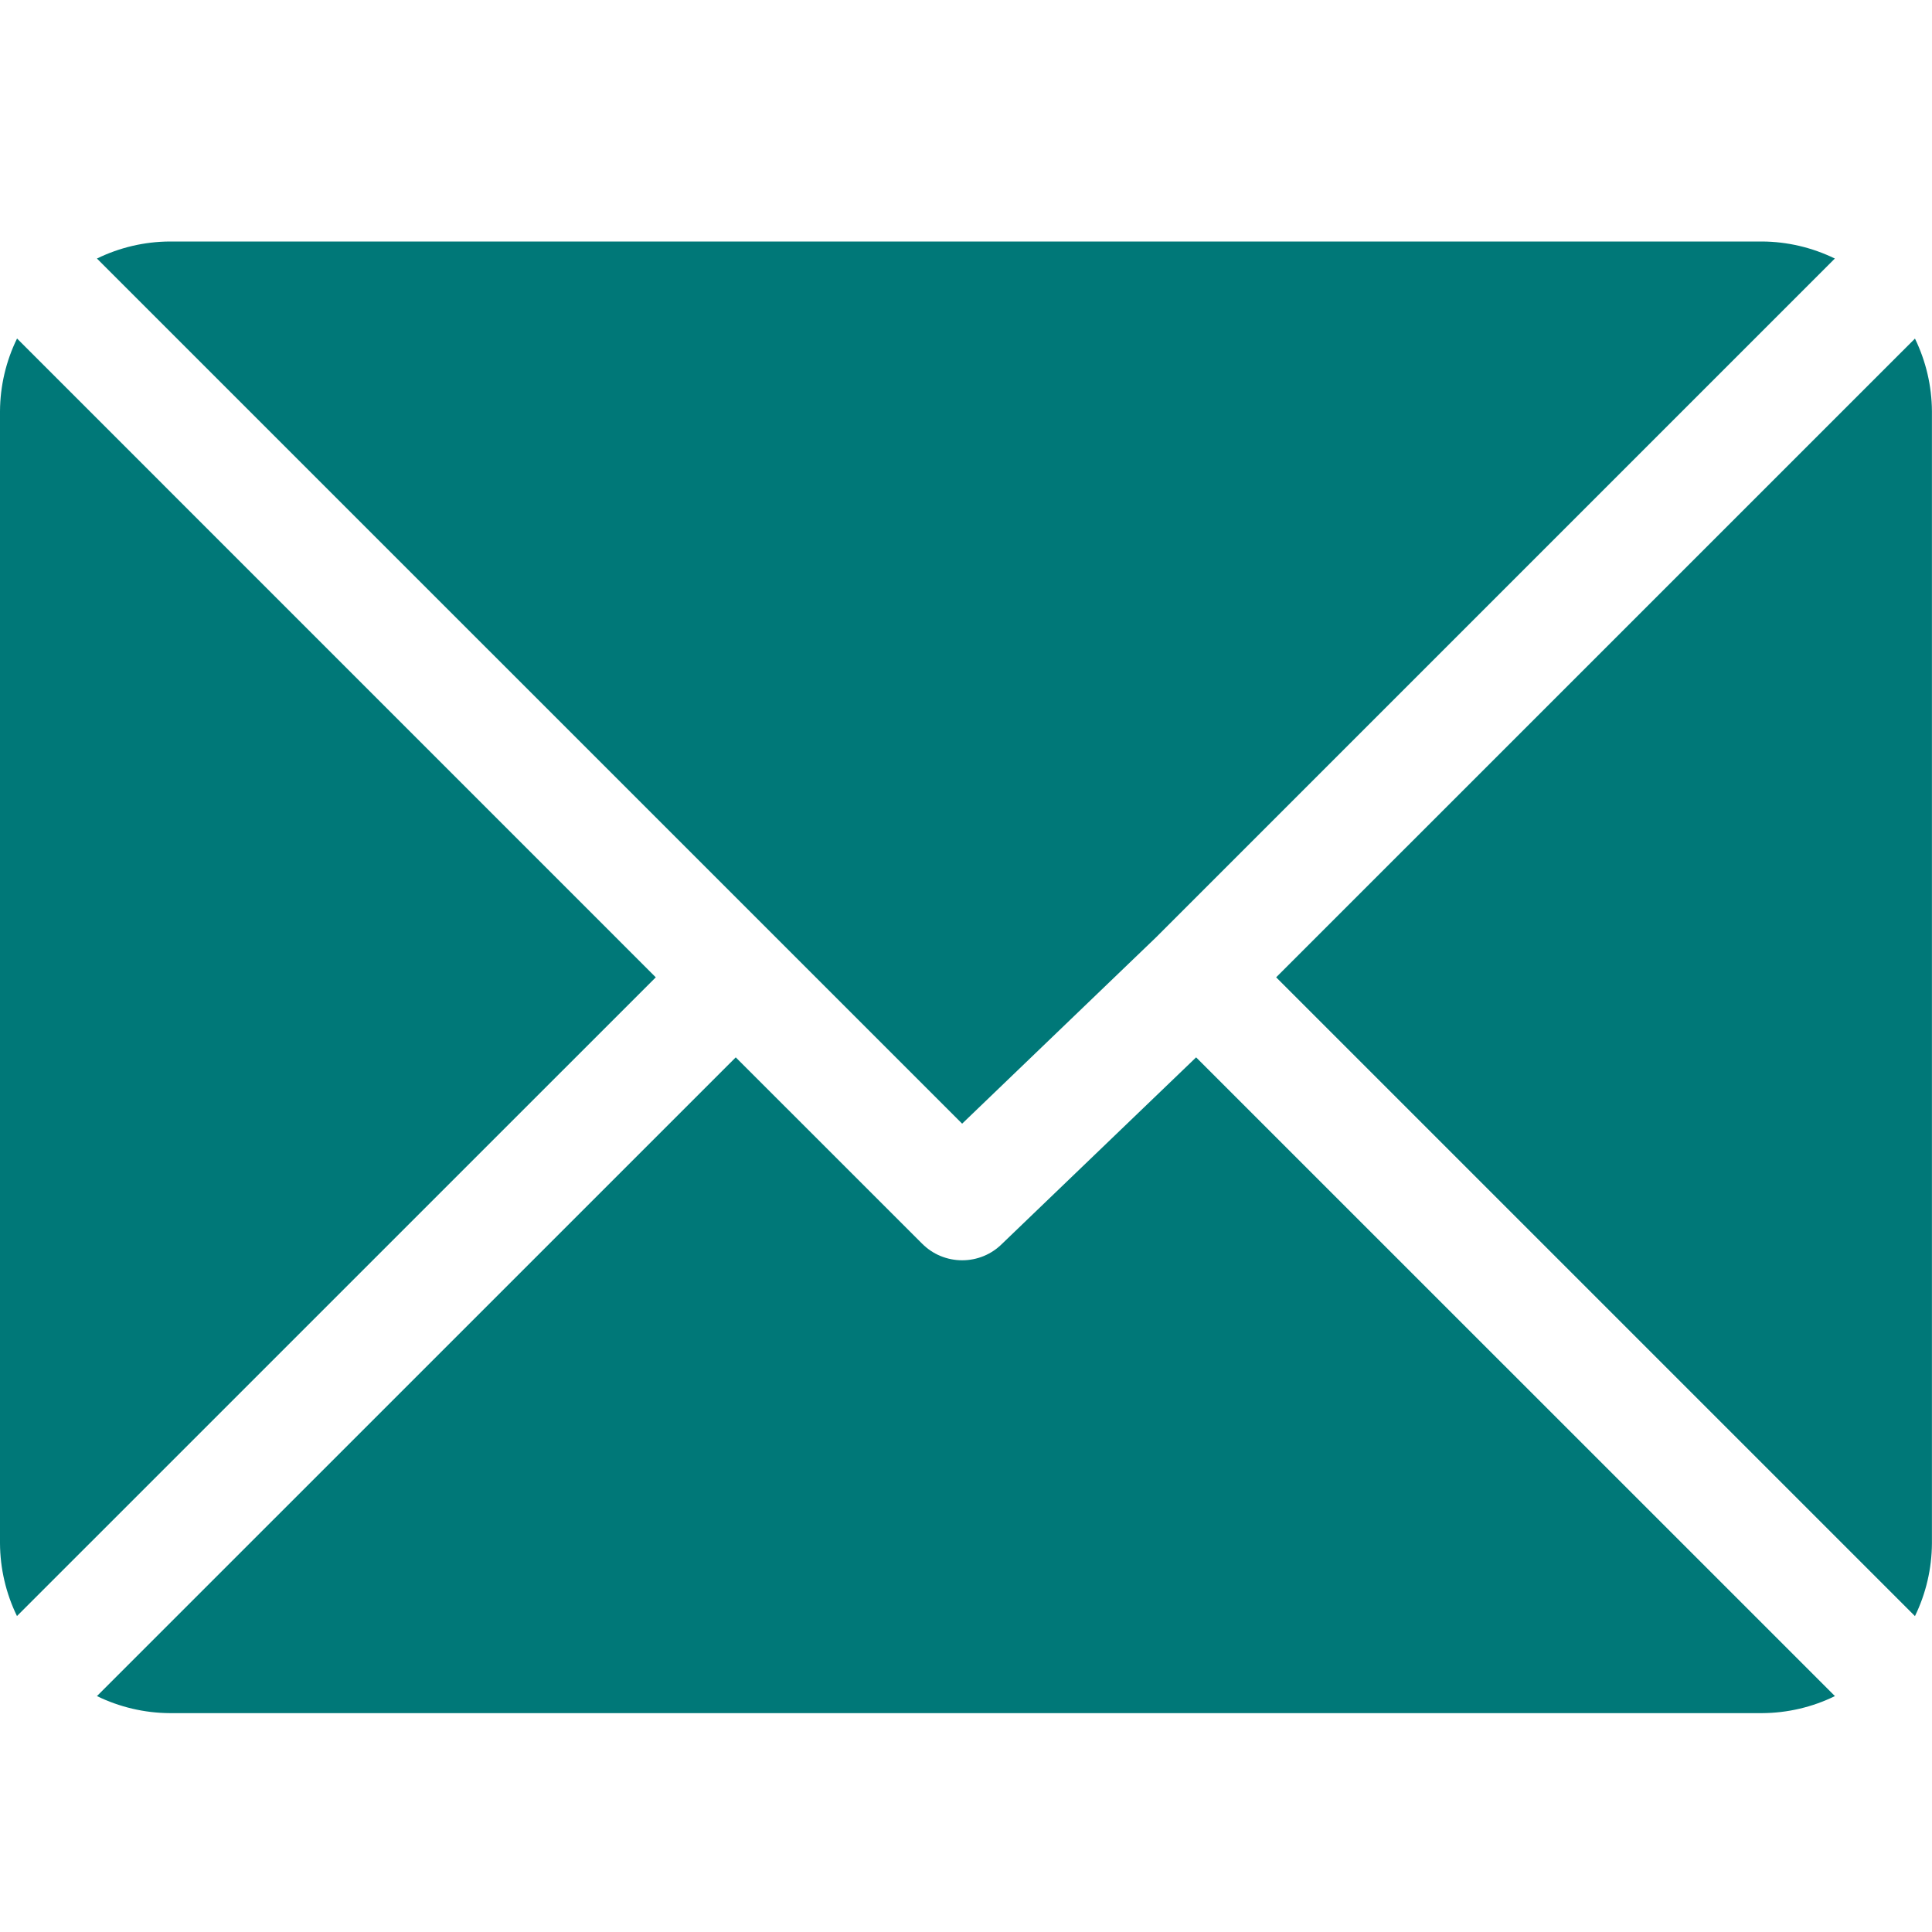
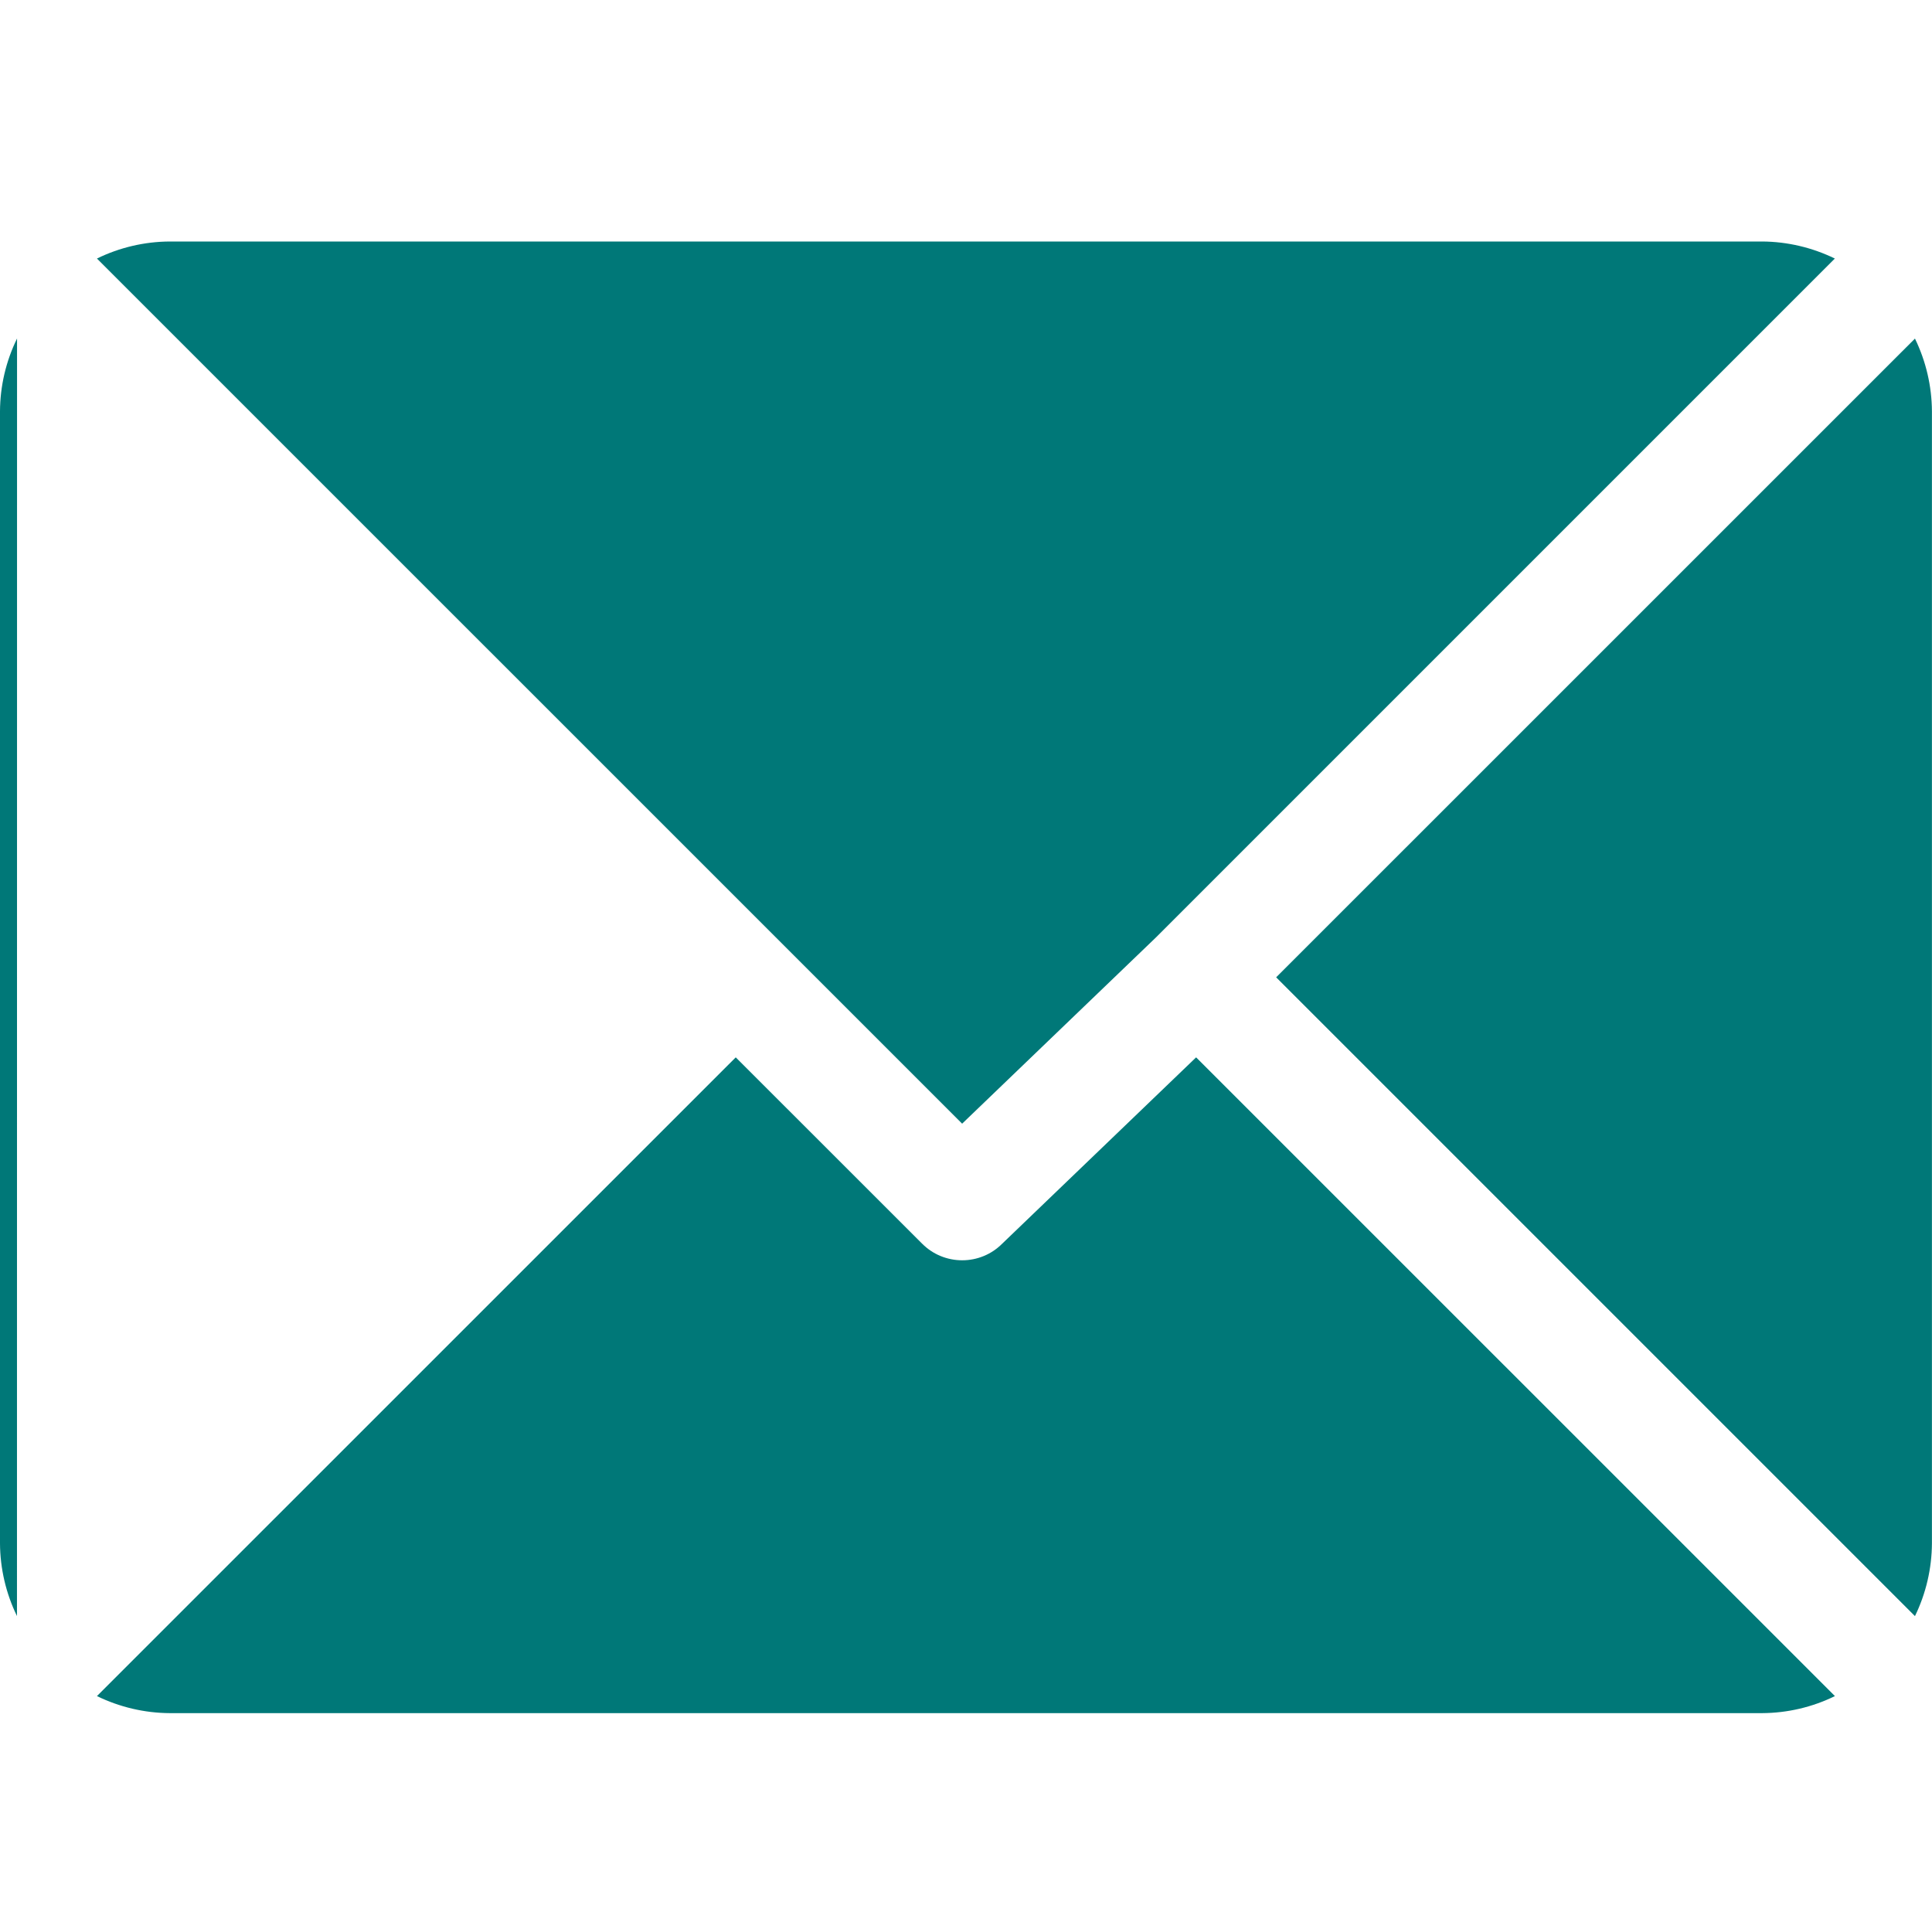
<svg xmlns="http://www.w3.org/2000/svg" width="28" height="28" viewBox="0 0 28 28" fill="none">
  <g id="Icon">
-     <path id="Union" fill-rule="evenodd" clip-rule="evenodd" d="M2.46 3.5H25.538C25.903 3.502 26.264 3.587 26.592 3.747L16.755 13.584L13.944 16.285L1.405 3.747C1.734 3.586 2.094 3.502 2.46 3.5ZM18.495 14.164L27.753 4.907C27.913 5.236 27.997 5.596 27.999 5.961V22.367C27.997 22.733 27.913 23.093 27.753 23.422L18.495 14.164ZM0.247 4.906C0.086 5.235 0.002 5.595 0 5.961V22.367C0.002 22.732 0.086 23.093 0.246 23.421L9.504 14.164L0.247 4.906ZM14.524 18.025L17.335 15.324L26.593 24.581C26.265 24.742 25.904 24.826 25.539 24.828H2.46C2.094 24.826 1.734 24.741 1.405 24.581L10.663 15.324L13.365 18.025C13.441 18.101 13.531 18.162 13.631 18.203C13.73 18.244 13.837 18.265 13.945 18.265C14.052 18.265 14.159 18.244 14.258 18.203C14.358 18.162 14.448 18.101 14.524 18.025Z" fill="#007878" />
+     <path id="Union" fill-rule="evenodd" clip-rule="evenodd" d="M2.46 3.5H25.538C25.903 3.502 26.264 3.587 26.592 3.747L16.755 13.584L13.944 16.285L1.405 3.747C1.734 3.586 2.094 3.502 2.46 3.5ZM18.495 14.164L27.753 4.907C27.913 5.236 27.997 5.596 27.999 5.961V22.367C27.997 22.733 27.913 23.093 27.753 23.422L18.495 14.164ZM0.247 4.906C0.086 5.235 0.002 5.595 0 5.961V22.367C0.002 22.732 0.086 23.093 0.246 23.421L0.247 4.906ZM14.524 18.025L17.335 15.324L26.593 24.581C26.265 24.742 25.904 24.826 25.539 24.828H2.46C2.094 24.826 1.734 24.741 1.405 24.581L10.663 15.324L13.365 18.025C13.441 18.101 13.531 18.162 13.631 18.203C13.73 18.244 13.837 18.265 13.945 18.265C14.052 18.265 14.159 18.244 14.258 18.203C14.358 18.162 14.448 18.101 14.524 18.025Z" fill="#007878" />
  </g>
</svg>